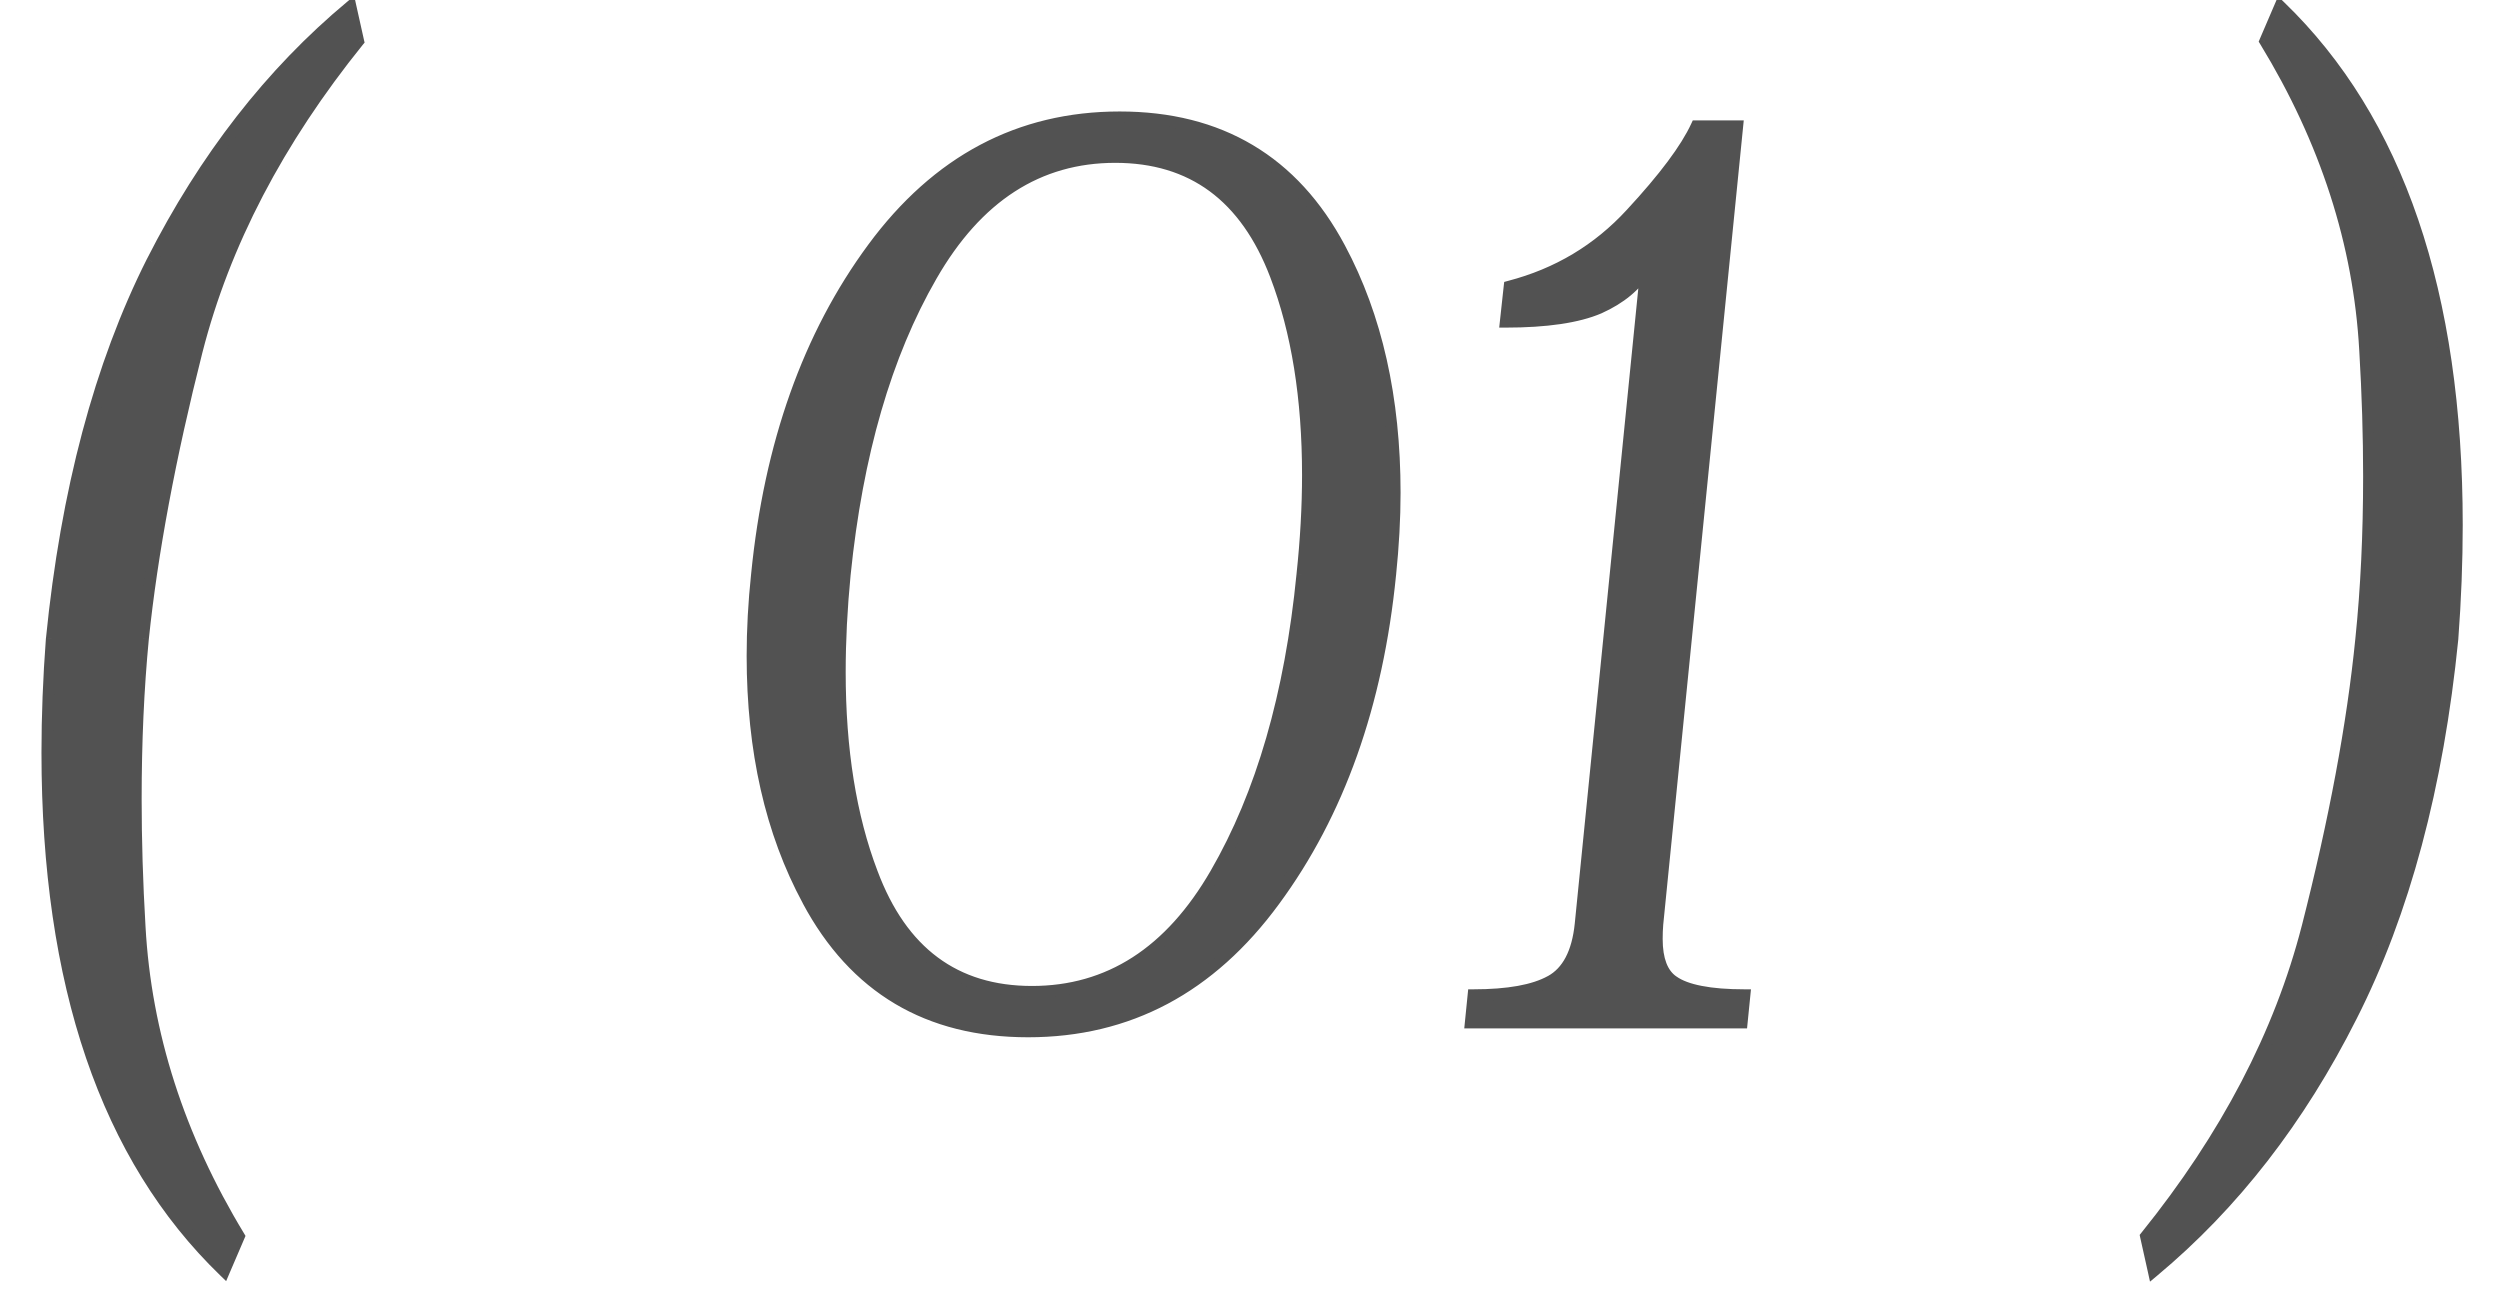
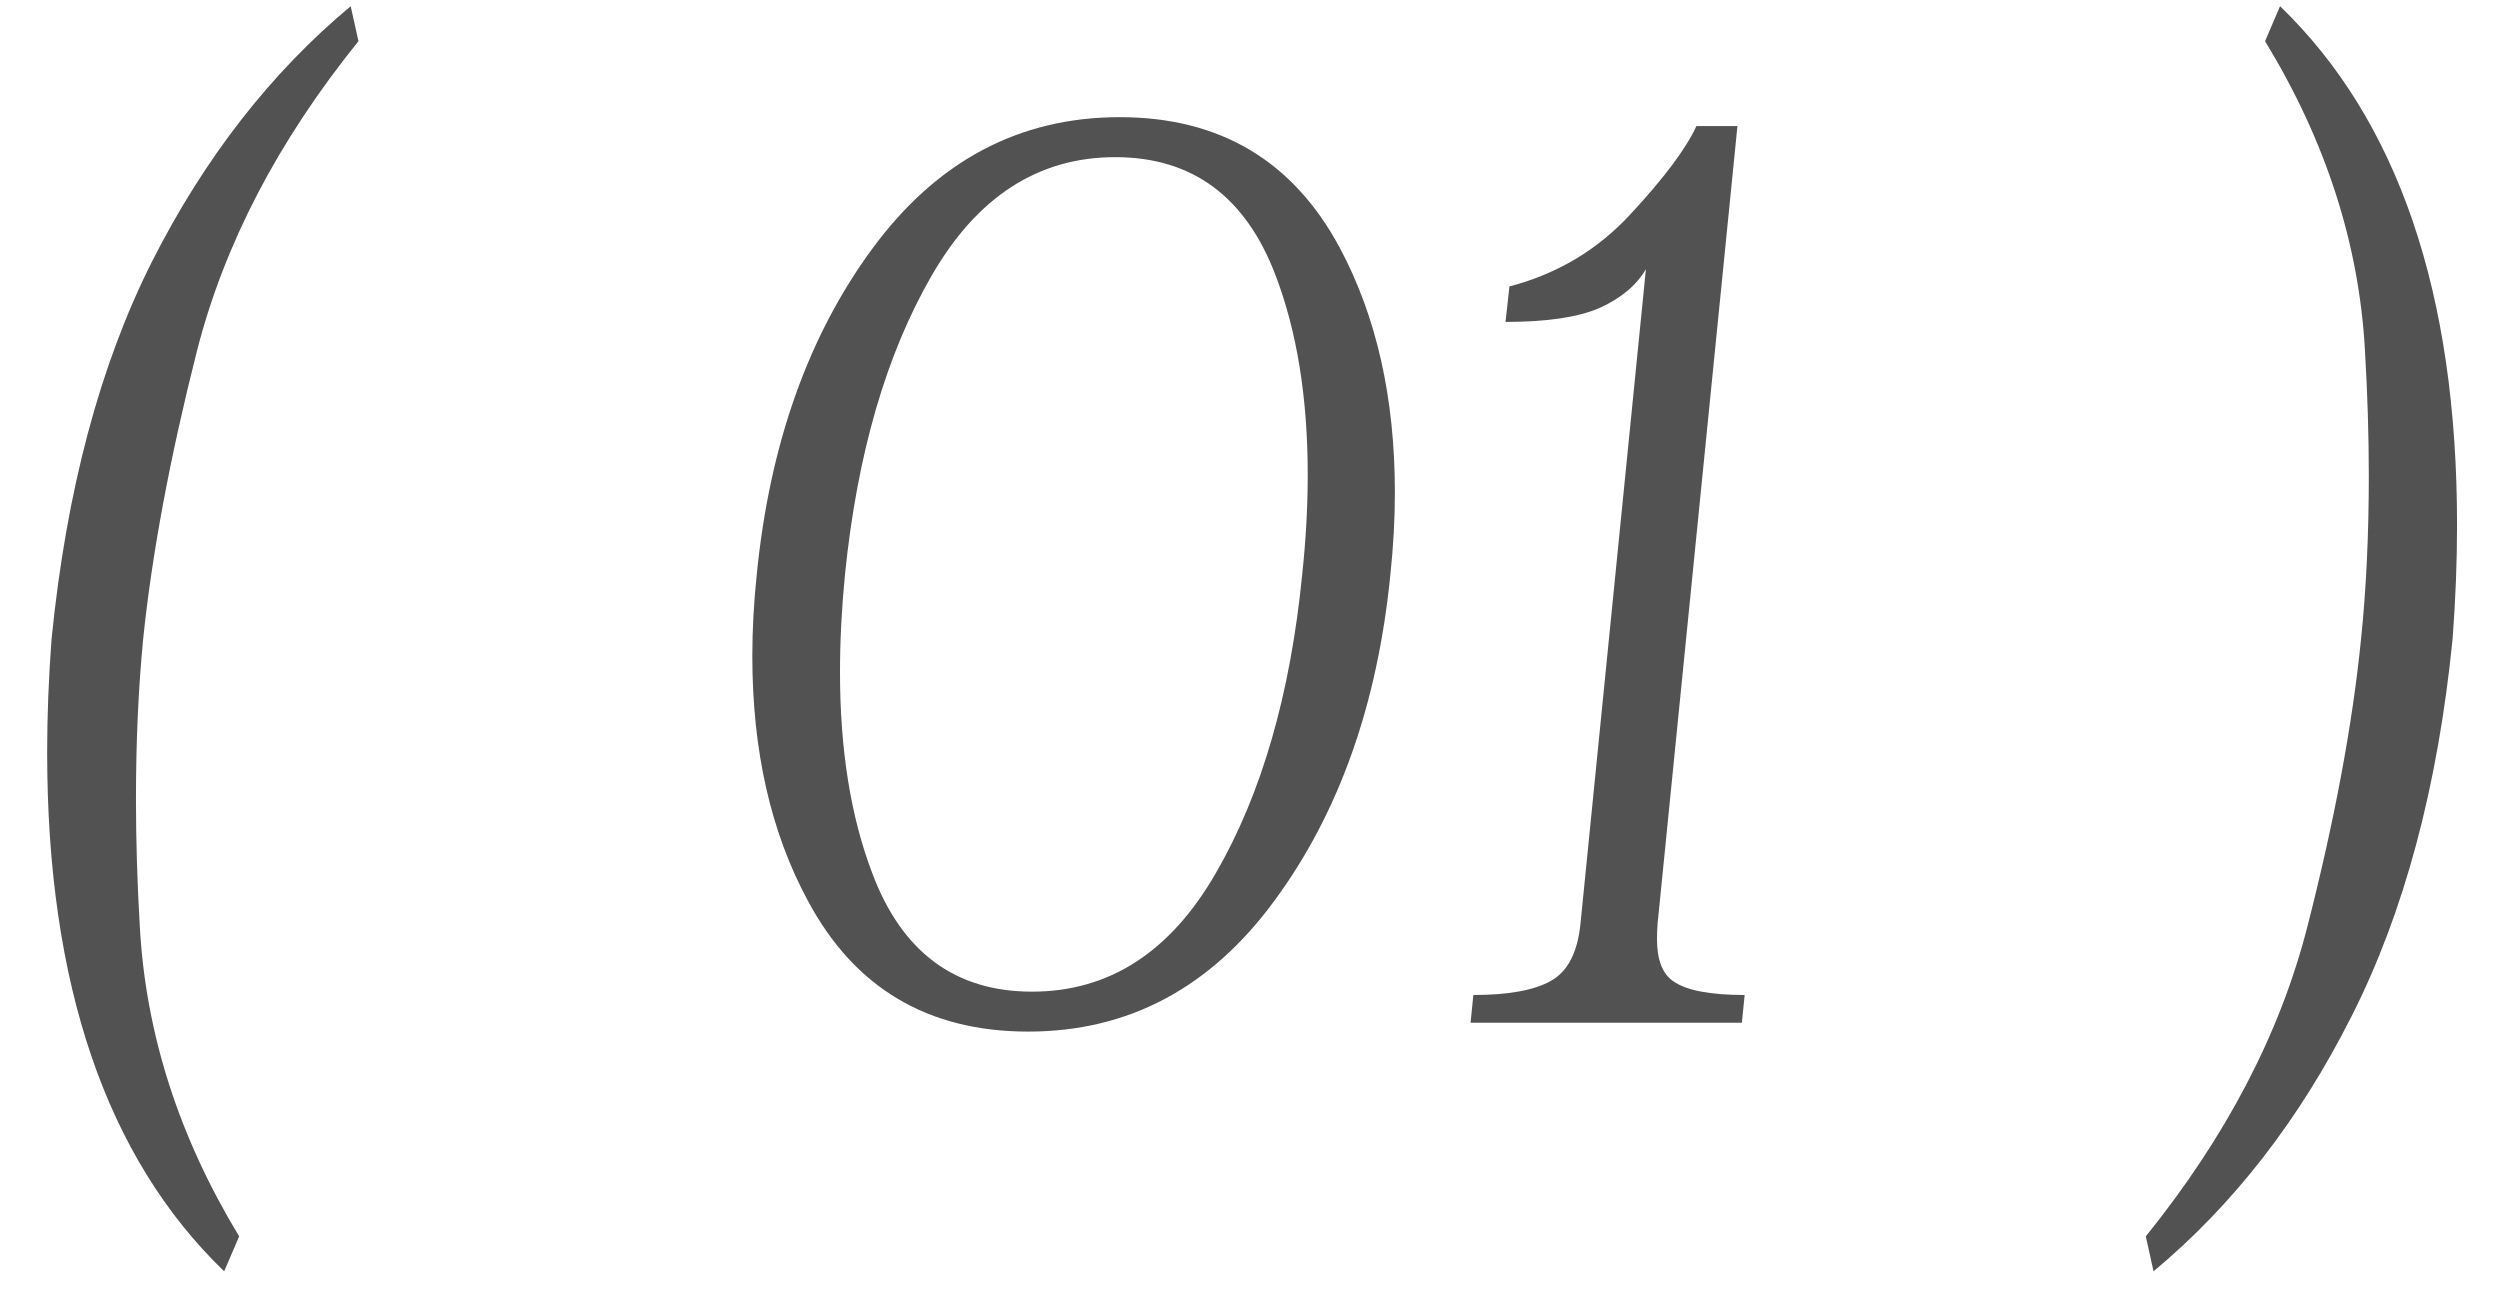
<svg xmlns="http://www.w3.org/2000/svg" width="44" height="23" viewBox="0 0 44 23" fill="none">
  <path d="M6.309 0.725C4.896 2.476 3.949 4.292 3.467 6.174C2.992 8.049 2.676 9.738 2.52 11.242C2.435 12.121 2.393 13.062 2.393 14.065C2.393 14.781 2.415 15.529 2.461 16.311C2.565 18.192 3.148 20.009 4.209 21.76L3.945 22.375C1.868 20.37 0.83 17.326 0.83 13.244C0.83 12.6 0.856 11.932 0.908 11.242C1.169 8.638 1.758 6.424 2.676 4.602C3.6 2.779 4.766 1.281 6.172 0.109L6.309 0.725ZM18.163 17.453C19.517 17.453 20.595 16.76 21.395 15.373C22.203 13.98 22.71 12.225 22.919 10.109C22.984 9.497 23.016 8.915 23.016 8.361C23.016 7.007 22.828 5.835 22.45 4.846C21.923 3.459 20.982 2.766 19.628 2.766C18.274 2.766 17.196 3.462 16.395 4.855C15.595 6.242 15.087 7.993 14.872 10.109C14.813 10.708 14.784 11.281 14.784 11.828C14.784 13.195 14.973 14.374 15.35 15.363C15.871 16.756 16.809 17.453 18.163 17.453ZM19.706 2.062C21.47 2.062 22.762 2.831 23.583 4.367C24.227 5.572 24.55 7.007 24.55 8.674C24.55 9.13 24.524 9.608 24.471 10.109C24.244 12.401 23.563 14.315 22.43 15.852C21.304 17.388 19.859 18.156 18.095 18.156C16.33 18.156 15.038 17.388 14.218 15.852C13.566 14.647 13.241 13.212 13.241 11.545C13.241 11.083 13.267 10.604 13.319 10.109C13.547 7.818 14.227 5.904 15.36 4.367C16.493 2.831 17.942 2.062 19.706 2.062ZM30.706 17.512L30.657 18H25.882L25.931 17.512C26.543 17.512 26.995 17.43 27.288 17.268C27.588 17.105 27.764 16.77 27.816 16.262L28.968 4.738C28.799 5.025 28.525 5.253 28.148 5.422C27.77 5.585 27.22 5.666 26.497 5.666L26.566 5.041C27.412 4.82 28.125 4.393 28.704 3.762C29.29 3.13 29.674 2.616 29.857 2.219H30.579L29.173 16.262C29.166 16.353 29.163 16.441 29.163 16.525C29.163 16.89 29.258 17.137 29.447 17.268C29.674 17.43 30.094 17.512 30.706 17.512ZM37.766 21.76C39.178 20.009 40.126 18.195 40.607 16.32C41.089 14.439 41.405 12.746 41.555 11.242C41.646 10.357 41.691 9.403 41.691 8.381C41.691 7.678 41.669 6.939 41.623 6.164C41.519 4.289 40.933 2.476 39.865 0.725L40.129 0.109C42.206 2.115 43.244 5.158 43.244 9.24C43.244 9.885 43.218 10.552 43.166 11.242C42.906 13.846 42.313 16.06 41.389 17.883C40.471 19.706 39.309 21.203 37.902 22.375L37.766 21.76Z" fill="#525252" />
-   <path d="M6.309 0.725L6.386 0.787L6.417 0.75L6.406 0.703L6.309 0.725ZM3.467 6.174L3.37 6.149L3.37 6.149L3.467 6.174ZM2.52 11.242L2.42 11.232L2.42 11.233L2.52 11.242ZM2.461 16.311L2.561 16.305L2.561 16.305L2.461 16.311ZM4.209 21.76L4.301 21.799L4.321 21.752L4.295 21.708L4.209 21.76ZM3.945 22.375L3.876 22.447L3.98 22.548L4.037 22.414L3.945 22.375ZM0.908 11.242L0.809 11.232L0.808 11.235L0.908 11.242ZM2.676 4.602L2.587 4.556L2.586 4.557L2.676 4.602ZM6.172 0.109L6.269 0.088L6.234 -0.072L6.108 0.033L6.172 0.109ZM6.231 0.662C4.81 2.423 3.856 4.252 3.37 6.149L3.564 6.199C4.041 4.333 4.981 2.529 6.386 0.787L6.231 0.662ZM3.37 6.149C2.894 8.028 2.577 9.722 2.42 11.232L2.619 11.252C2.775 9.755 3.089 8.07 3.564 6.198L3.37 6.149ZM2.42 11.233C2.335 12.115 2.293 13.059 2.293 14.065H2.493C2.493 13.065 2.535 12.127 2.619 11.252L2.42 11.233ZM2.293 14.065C2.293 14.783 2.315 15.533 2.361 16.316L2.561 16.305C2.515 15.525 2.493 14.778 2.493 14.065H2.293ZM2.361 16.316C2.466 18.215 3.055 20.047 4.123 21.812L4.295 21.708C3.241 19.969 2.664 18.169 2.561 16.305L2.361 16.316ZM4.117 21.72L3.853 22.336L4.037 22.414L4.301 21.799L4.117 21.72ZM4.015 22.303C1.964 20.323 0.93 17.311 0.93 13.244H0.73C0.73 17.342 1.773 20.416 3.876 22.447L4.015 22.303ZM0.93 13.244C0.93 12.602 0.956 11.938 1.008 11.25L0.808 11.235C0.756 11.927 0.73 12.597 0.73 13.244H0.93ZM1.008 11.252C1.267 8.657 1.854 6.456 2.765 4.647L2.586 4.557C1.662 6.393 1.07 8.619 0.809 11.232L1.008 11.252ZM2.765 4.647C3.684 2.835 4.841 1.348 6.236 0.186L6.108 0.033C4.69 1.214 3.517 2.723 2.587 4.556L2.765 4.647ZM6.074 0.131L6.211 0.746L6.406 0.703L6.269 0.088L6.074 0.131ZM21.395 15.373L21.309 15.323L21.309 15.323L21.395 15.373ZM22.919 10.109L22.819 10.099L22.819 10.1L22.919 10.109ZM22.45 4.846L22.357 4.881L22.357 4.881L22.45 4.846ZM16.395 4.855L16.482 4.905L16.482 4.905L16.395 4.855ZM14.872 10.109L14.772 10.099L14.772 10.1L14.872 10.109ZM15.35 15.363L15.444 15.328L15.444 15.328L15.35 15.363ZM23.583 4.367L23.495 4.414L23.495 4.414L23.583 4.367ZM24.471 10.109L24.372 10.099L24.372 10.1L24.471 10.109ZM22.43 15.852L22.35 15.792L22.35 15.792L22.43 15.852ZM14.218 15.852L14.306 15.805L14.306 15.804L14.218 15.852ZM13.319 10.109L13.419 10.12L13.419 10.119L13.319 10.109ZM18.163 17.553C19.56 17.553 20.667 16.834 21.482 15.423L21.309 15.323C20.522 16.686 19.474 17.353 18.163 17.353V17.553ZM21.482 15.423C22.298 14.014 22.809 12.245 23.018 10.119L22.819 10.1C22.612 12.206 22.107 13.945 21.309 15.323L21.482 15.423ZM23.018 10.12C23.084 9.505 23.116 8.919 23.116 8.361H22.916C22.916 8.911 22.884 9.49 22.819 10.099L23.018 10.12ZM23.116 8.361C23.116 6.998 22.926 5.814 22.543 4.81L22.357 4.881C22.729 5.857 22.916 7.016 22.916 8.361H23.116ZM22.544 4.81C22.275 4.104 21.898 3.566 21.408 3.205C20.918 2.844 20.323 2.666 19.628 2.666V2.866C20.287 2.866 20.839 3.034 21.29 3.366C21.741 3.699 22.098 4.201 22.357 4.881L22.544 4.81ZM19.628 2.666C18.23 2.666 17.123 3.388 16.309 4.806L16.482 4.905C17.269 3.536 18.317 2.866 19.628 2.866V2.666ZM16.309 4.805C15.499 6.208 14.988 7.974 14.772 10.099L14.971 10.12C15.185 8.013 15.69 6.277 16.482 4.905L16.309 4.805ZM14.772 10.1C14.713 10.701 14.684 11.278 14.684 11.828H14.884C14.884 11.285 14.913 10.715 14.971 10.119L14.772 10.1ZM14.684 11.828C14.684 13.204 14.874 14.395 15.257 15.399L15.444 15.328C15.072 14.352 14.884 13.187 14.884 11.828H14.684ZM15.257 15.398C15.522 16.108 15.897 16.648 16.384 17.011C16.873 17.374 17.468 17.553 18.163 17.553V17.353C17.504 17.353 16.953 17.184 16.504 16.85C16.054 16.516 15.7 16.012 15.444 15.328L15.257 15.398ZM19.706 2.163C20.573 2.163 21.319 2.351 21.947 2.725C22.575 3.098 23.092 3.66 23.495 4.414L23.671 4.32C23.254 3.538 22.714 2.948 22.049 2.553C21.385 2.158 20.603 1.962 19.706 1.962V2.163ZM23.495 4.414C24.13 5.601 24.45 7.02 24.45 8.674H24.65C24.65 6.994 24.325 5.542 23.671 4.32L23.495 4.414ZM24.45 8.674C24.45 9.126 24.424 9.601 24.372 10.099L24.571 10.12C24.623 9.615 24.65 9.133 24.65 8.674H24.45ZM24.372 10.1C24.145 12.377 23.47 14.273 22.35 15.792L22.511 15.911C23.656 14.357 24.342 12.425 24.571 10.119L24.372 10.1ZM22.35 15.792C21.241 17.306 19.824 18.056 18.095 18.056V18.256C19.894 18.256 21.368 17.471 22.511 15.911L22.35 15.792ZM18.095 18.056C17.227 18.056 16.481 17.868 15.853 17.494C15.225 17.121 14.709 16.559 14.306 15.805L14.129 15.899C14.547 16.68 15.087 17.271 15.751 17.666C16.415 18.061 17.198 18.256 18.095 18.256V18.056ZM14.306 15.804C13.664 14.617 13.341 13.199 13.341 11.545H13.141C13.141 13.225 13.469 14.677 14.13 15.899L14.306 15.804ZM13.341 11.545C13.341 11.086 13.367 10.611 13.419 10.12L13.22 10.099C13.167 10.597 13.141 11.079 13.141 11.545H13.341ZM13.419 10.119C13.645 7.842 14.32 5.946 15.441 4.427L15.28 4.308C14.134 5.862 13.449 7.794 13.22 10.1L13.419 10.119ZM15.441 4.427C16.556 2.913 17.976 2.163 19.706 2.163V1.962C17.907 1.962 16.43 2.748 15.28 4.308L15.441 4.427ZM30.706 17.512L30.806 17.522L30.817 17.412H30.706V17.512ZM30.657 18V18.1H30.748L30.757 18.01L30.657 18ZM25.882 18L25.782 17.99L25.771 18.1H25.882V18ZM25.931 17.512V17.412H25.84L25.831 17.502L25.931 17.512ZM27.288 17.268L27.241 17.18L27.24 17.18L27.288 17.268ZM27.816 16.262L27.915 16.272L27.915 16.272L27.816 16.262ZM28.968 4.738L29.067 4.748L28.882 4.687L28.968 4.738ZM28.148 5.422L28.187 5.514L28.189 5.513L28.148 5.422ZM26.497 5.666L26.398 5.655L26.386 5.766H26.497V5.666ZM26.566 5.041L26.54 4.944L26.474 4.962L26.466 5.03L26.566 5.041ZM28.704 3.762L28.631 3.694L28.631 3.694L28.704 3.762ZM29.857 2.219V2.119H29.793L29.766 2.177L29.857 2.219ZM30.579 2.219L30.679 2.229L30.69 2.119H30.579V2.219ZM29.173 16.262L29.073 16.252L29.073 16.255L29.173 16.262ZM29.447 17.268L29.505 17.186L29.503 17.185L29.447 17.268ZM30.607 17.502L30.558 17.99L30.757 18.01L30.806 17.522L30.607 17.502ZM30.657 17.9H25.882V18.1H30.657V17.9ZM25.982 18.01L26.03 17.522L25.831 17.502L25.782 17.99L25.982 18.01ZM25.931 17.612C26.548 17.612 27.021 17.53 27.337 17.355L27.24 17.18C26.969 17.33 26.538 17.412 25.931 17.412V17.612ZM27.336 17.355C27.677 17.17 27.861 16.795 27.915 16.272L27.716 16.252C27.666 16.744 27.498 17.04 27.241 17.18L27.336 17.355ZM27.915 16.272L29.067 4.748L28.869 4.728L27.716 16.252L27.915 16.272ZM28.882 4.687C28.726 4.952 28.47 5.168 28.107 5.331L28.189 5.513C28.58 5.337 28.872 5.097 29.054 4.789L28.882 4.687ZM28.108 5.33C27.749 5.485 27.215 5.566 26.497 5.566V5.766C27.225 5.766 27.791 5.684 28.187 5.514L28.108 5.33ZM26.597 5.677L26.665 5.052L26.466 5.03L26.398 5.655L26.597 5.677ZM26.591 5.138C27.456 4.912 28.185 4.475 28.778 3.829L28.631 3.694C28.064 4.311 27.369 4.728 26.54 4.944L26.591 5.138ZM28.778 3.83C29.365 3.196 29.758 2.673 29.948 2.26L29.766 2.177C29.59 2.559 29.215 3.064 28.631 3.694L28.778 3.83ZM29.857 2.319H30.579V2.119H29.857V2.319ZM30.48 2.209L29.073 16.252L29.273 16.272L30.679 2.229L30.48 2.209ZM29.073 16.255C29.067 16.348 29.063 16.438 29.063 16.525H29.263C29.263 16.443 29.266 16.358 29.273 16.269L29.073 16.255ZM29.063 16.525C29.063 16.903 29.161 17.192 29.39 17.35L29.503 17.185C29.355 17.083 29.263 16.877 29.263 16.525H29.063ZM29.388 17.349C29.518 17.442 29.696 17.507 29.913 17.549C30.132 17.591 30.396 17.612 30.706 17.612V17.412C30.404 17.412 30.153 17.392 29.951 17.352C29.749 17.313 29.602 17.256 29.505 17.186L29.388 17.349ZM37.766 21.76L37.688 21.697L37.658 21.735L37.668 21.782L37.766 21.76ZM40.607 16.32L40.704 16.345L40.704 16.345L40.607 16.32ZM41.555 11.242L41.455 11.232L41.455 11.232L41.555 11.242ZM41.623 6.164L41.523 6.17L41.523 6.17L41.623 6.164ZM39.865 0.725L39.773 0.685L39.753 0.733L39.78 0.777L39.865 0.725ZM40.129 0.109L40.198 0.037L40.094 -0.063L40.037 0.07L40.129 0.109ZM43.166 11.242L43.266 11.252L43.266 11.25L43.166 11.242ZM41.389 17.883L41.3 17.838L41.299 17.838L41.389 17.883ZM37.902 22.375L37.805 22.397L37.84 22.557L37.966 22.452L37.902 22.375ZM37.843 21.823C39.264 20.062 40.218 18.236 40.704 16.345L40.511 16.295C40.033 18.154 39.093 19.955 37.688 21.697L37.843 21.823ZM40.704 16.345C41.187 14.46 41.504 12.762 41.654 11.252L41.455 11.232C41.306 12.73 40.991 14.418 40.511 16.296L40.704 16.345ZM41.654 11.252C41.746 10.363 41.791 9.406 41.791 8.381H41.591C41.591 9.4 41.546 10.35 41.455 11.232L41.654 11.252ZM41.791 8.381C41.791 7.676 41.769 6.935 41.723 6.158L41.523 6.17C41.569 6.943 41.591 7.68 41.591 8.381H41.791ZM41.723 6.159C41.618 4.266 41.026 2.437 39.951 0.673L39.78 0.777C40.84 2.515 41.42 4.313 41.523 6.17L41.723 6.159ZM39.957 0.764L40.221 0.149L40.037 0.07L39.773 0.685L39.957 0.764ZM40.059 0.181C42.11 2.161 43.144 5.174 43.144 9.24H43.344C43.344 5.142 42.302 2.068 40.198 0.037L40.059 0.181ZM43.144 9.24C43.144 9.882 43.118 10.547 43.066 11.235L43.266 11.25C43.318 10.557 43.344 9.887 43.344 9.24H43.144ZM43.066 11.232C42.807 13.827 42.217 16.028 41.3 17.838L41.478 17.928C42.409 16.091 43.004 13.865 43.266 11.252L43.066 11.232ZM41.299 17.838C40.387 19.65 39.233 21.136 37.838 22.298L37.966 22.452C39.384 21.27 40.555 19.762 41.478 17.928L41.299 17.838ZM38 22.353L37.863 21.738L37.668 21.782L37.805 22.397L38 22.353Z" fill="#525252" />
</svg>